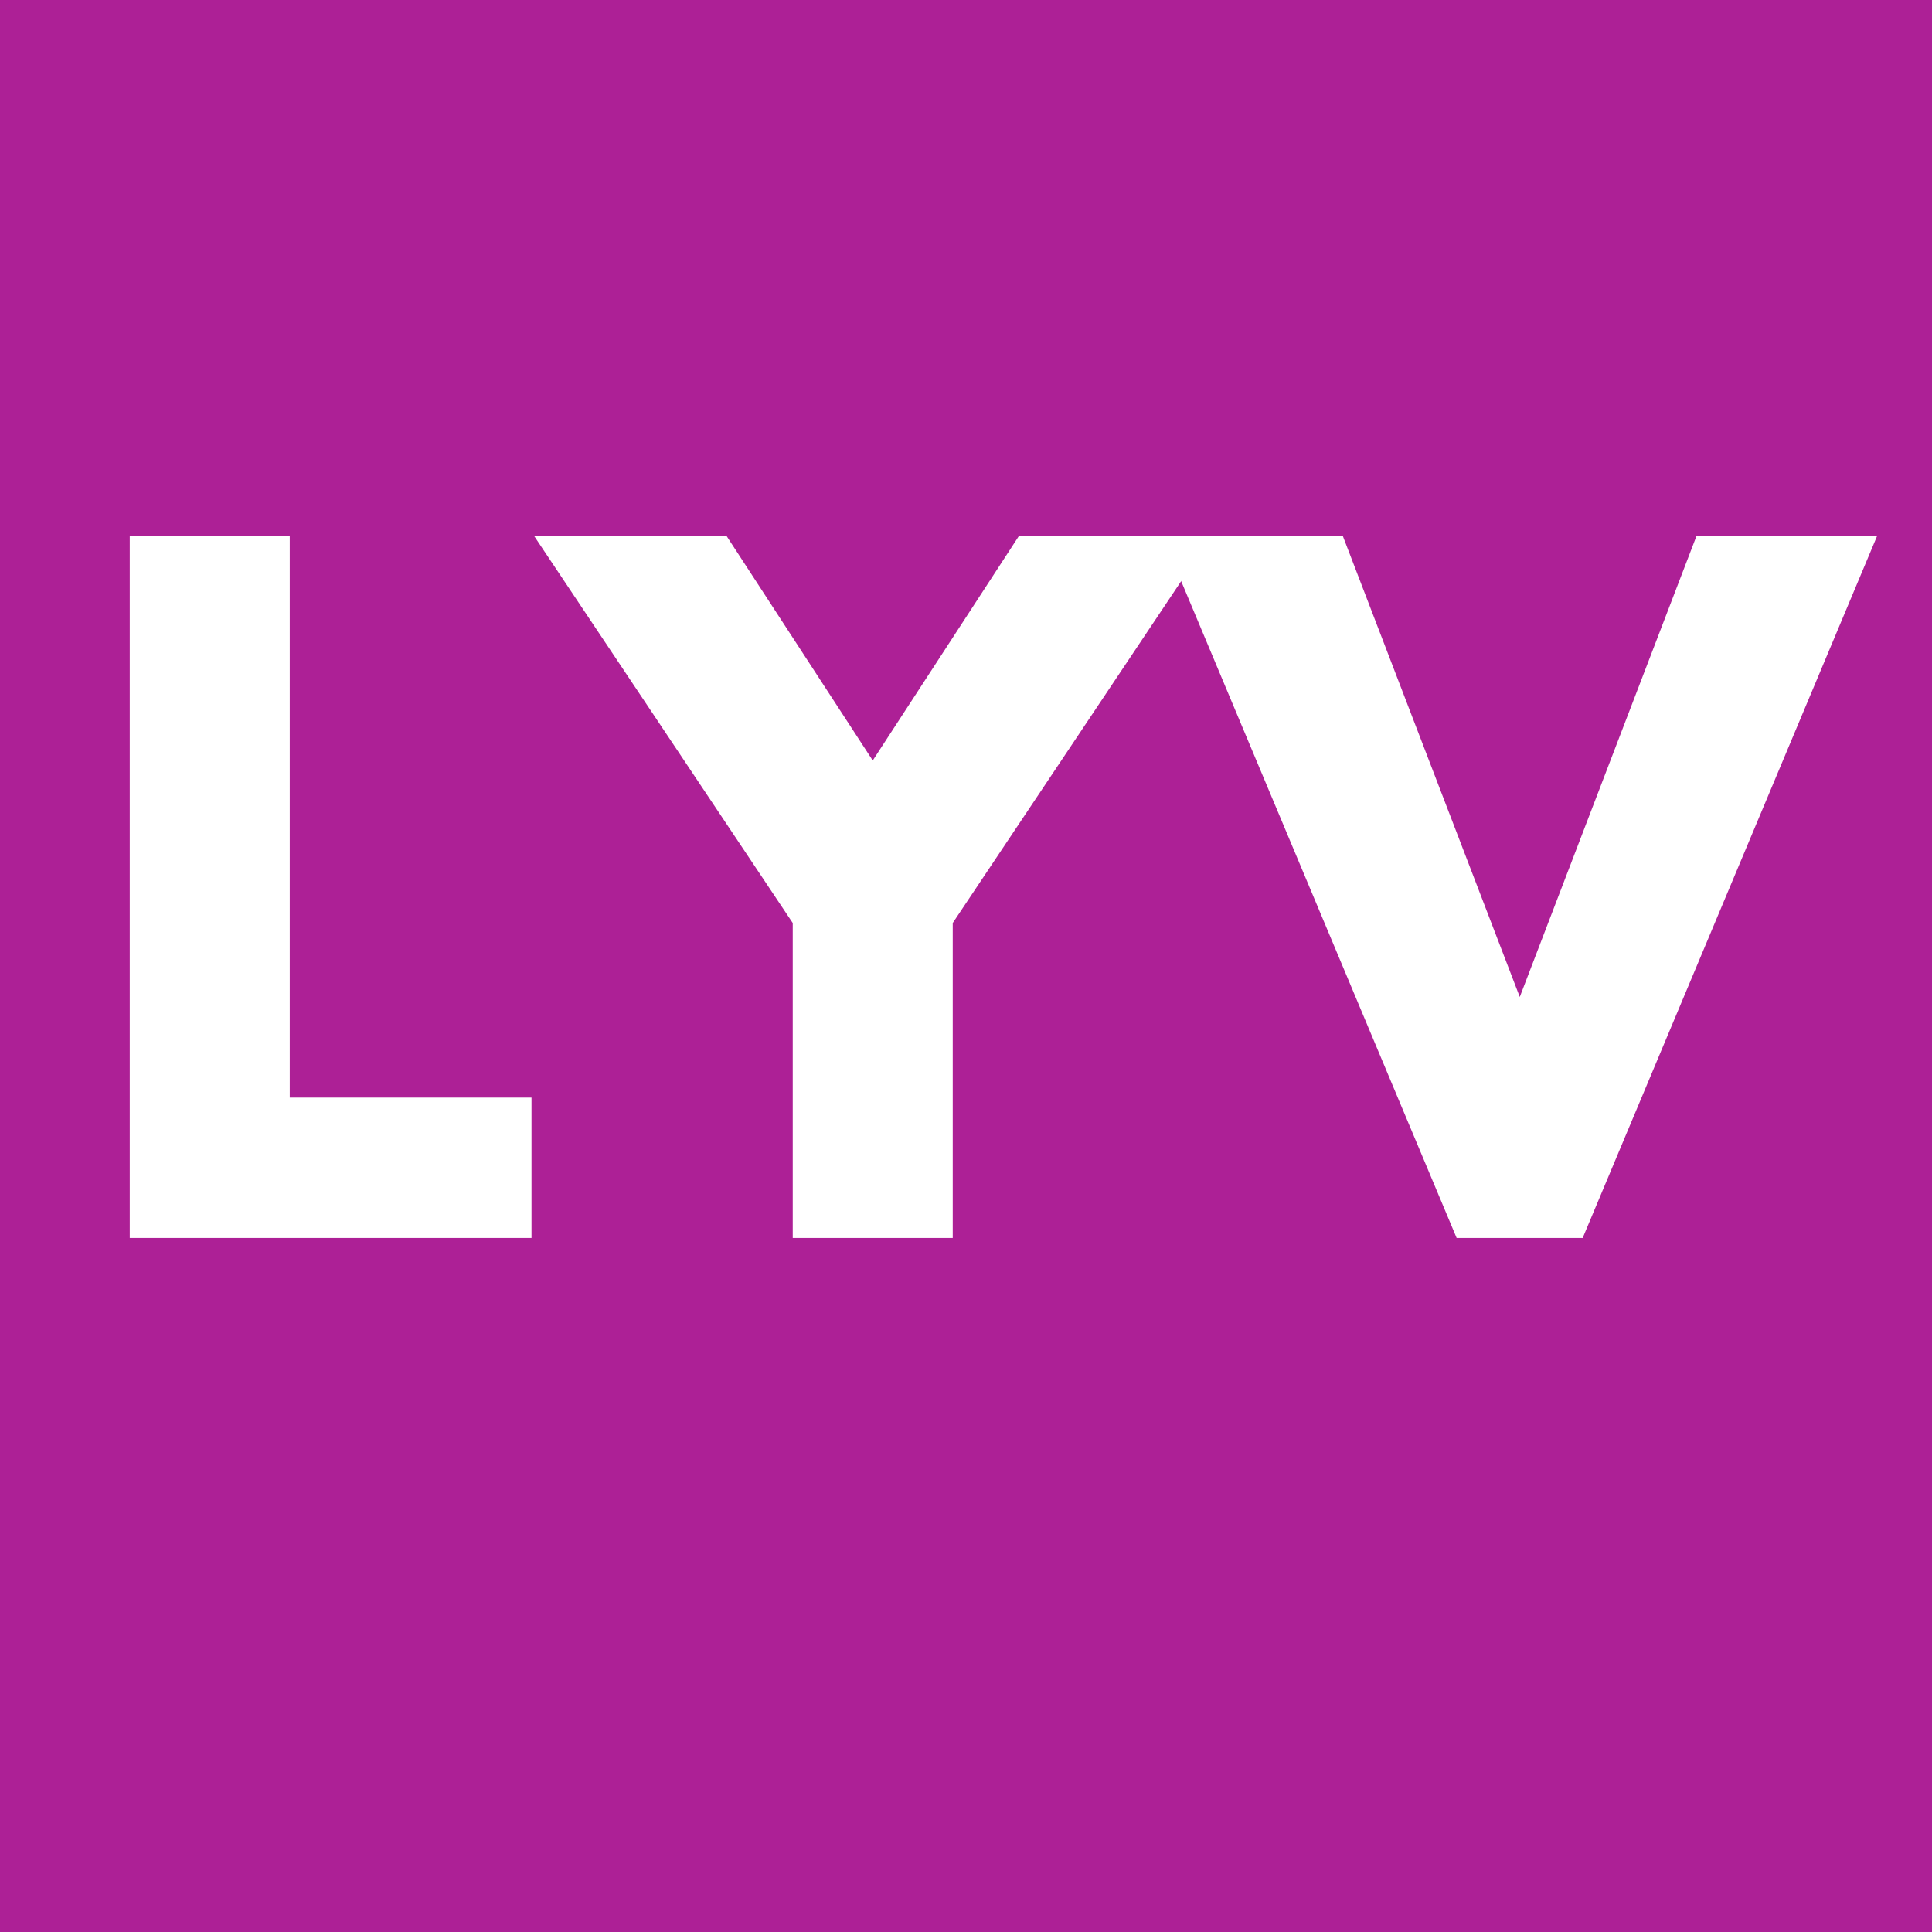
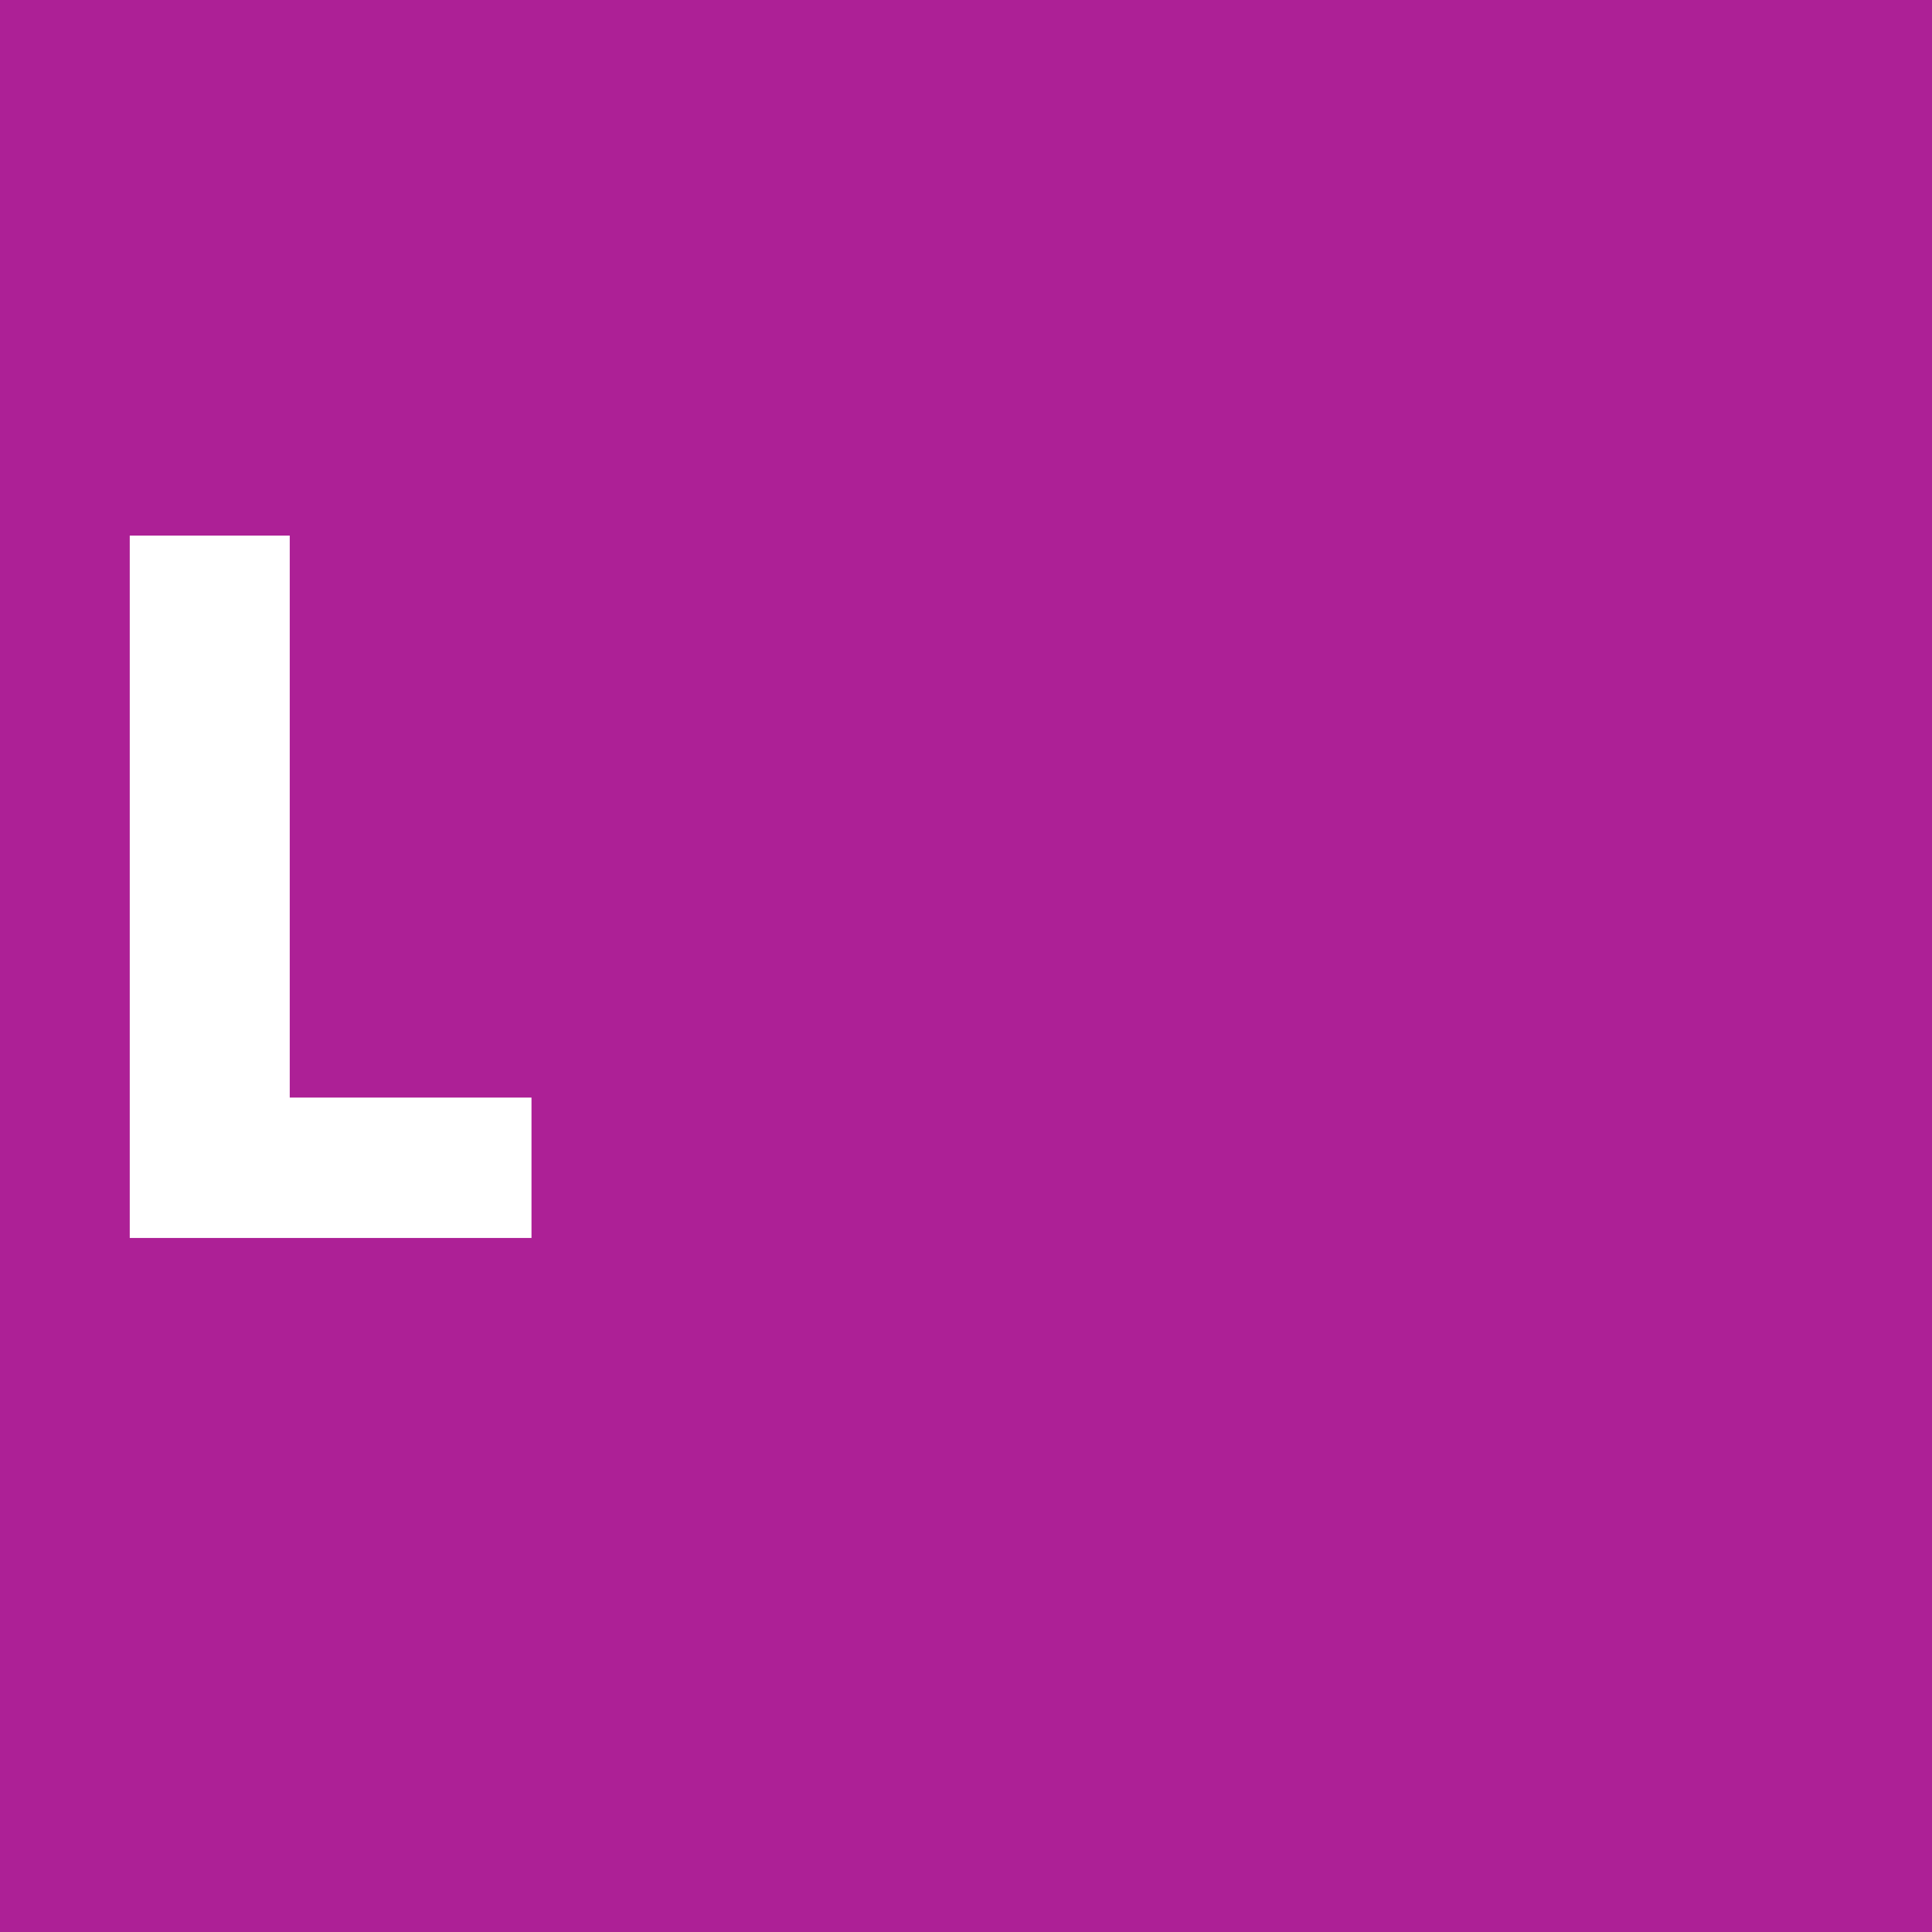
<svg xmlns="http://www.w3.org/2000/svg" width="160" zoomAndPan="magnify" viewBox="0 0 120 120" height="160" preserveAspectRatio="xMidYMid meet" version="1.0">
  <defs>
    <g />
  </defs>
  <rect x="-12" width="144" fill="#ffffff" y="-12" height="144" fill-opacity="1" />
  <rect x="-12" width="144" fill="#ad2096" y="-12" height="144" fill-opacity="1" />
  <g fill="#ffffff" fill-opacity="1">
    <g transform="translate(4.887, 76.892)">
      <g>
        <path d="M 13.109 -43.625 L 13.109 -8.719 L 28.125 -8.719 L 28.125 0 L 3.172 0 L 3.172 -43.625 Z M 13.109 -43.625 " />
      </g>
    </g>
  </g>
  <g fill="#ffffff" fill-opacity="1">
    <g transform="translate(34.754, 76.892)">
      <g>
-         <path d="M -1.594 -43.625 L 10.359 -43.625 L 19.453 -29.656 L 28.547 -43.625 L 40.5 -43.625 L 24.422 -19.562 L 24.422 0 L 14.484 0 L 14.484 -19.562 Z M -1.594 -43.625 " />
-       </g>
+         </g>
    </g>
  </g>
  <g fill="#ffffff" fill-opacity="1">
    <g transform="translate(73.662, 76.892)">
      <g>
-         <path d="M 16.812 0 L -1.484 -43.625 L 9.734 -43.625 L 20.734 -14.969 L 31.719 -43.625 L 42.938 -43.625 L 24.641 0 Z M 16.812 0 " />
-       </g>
+         </g>
    </g>
  </g>
</svg>